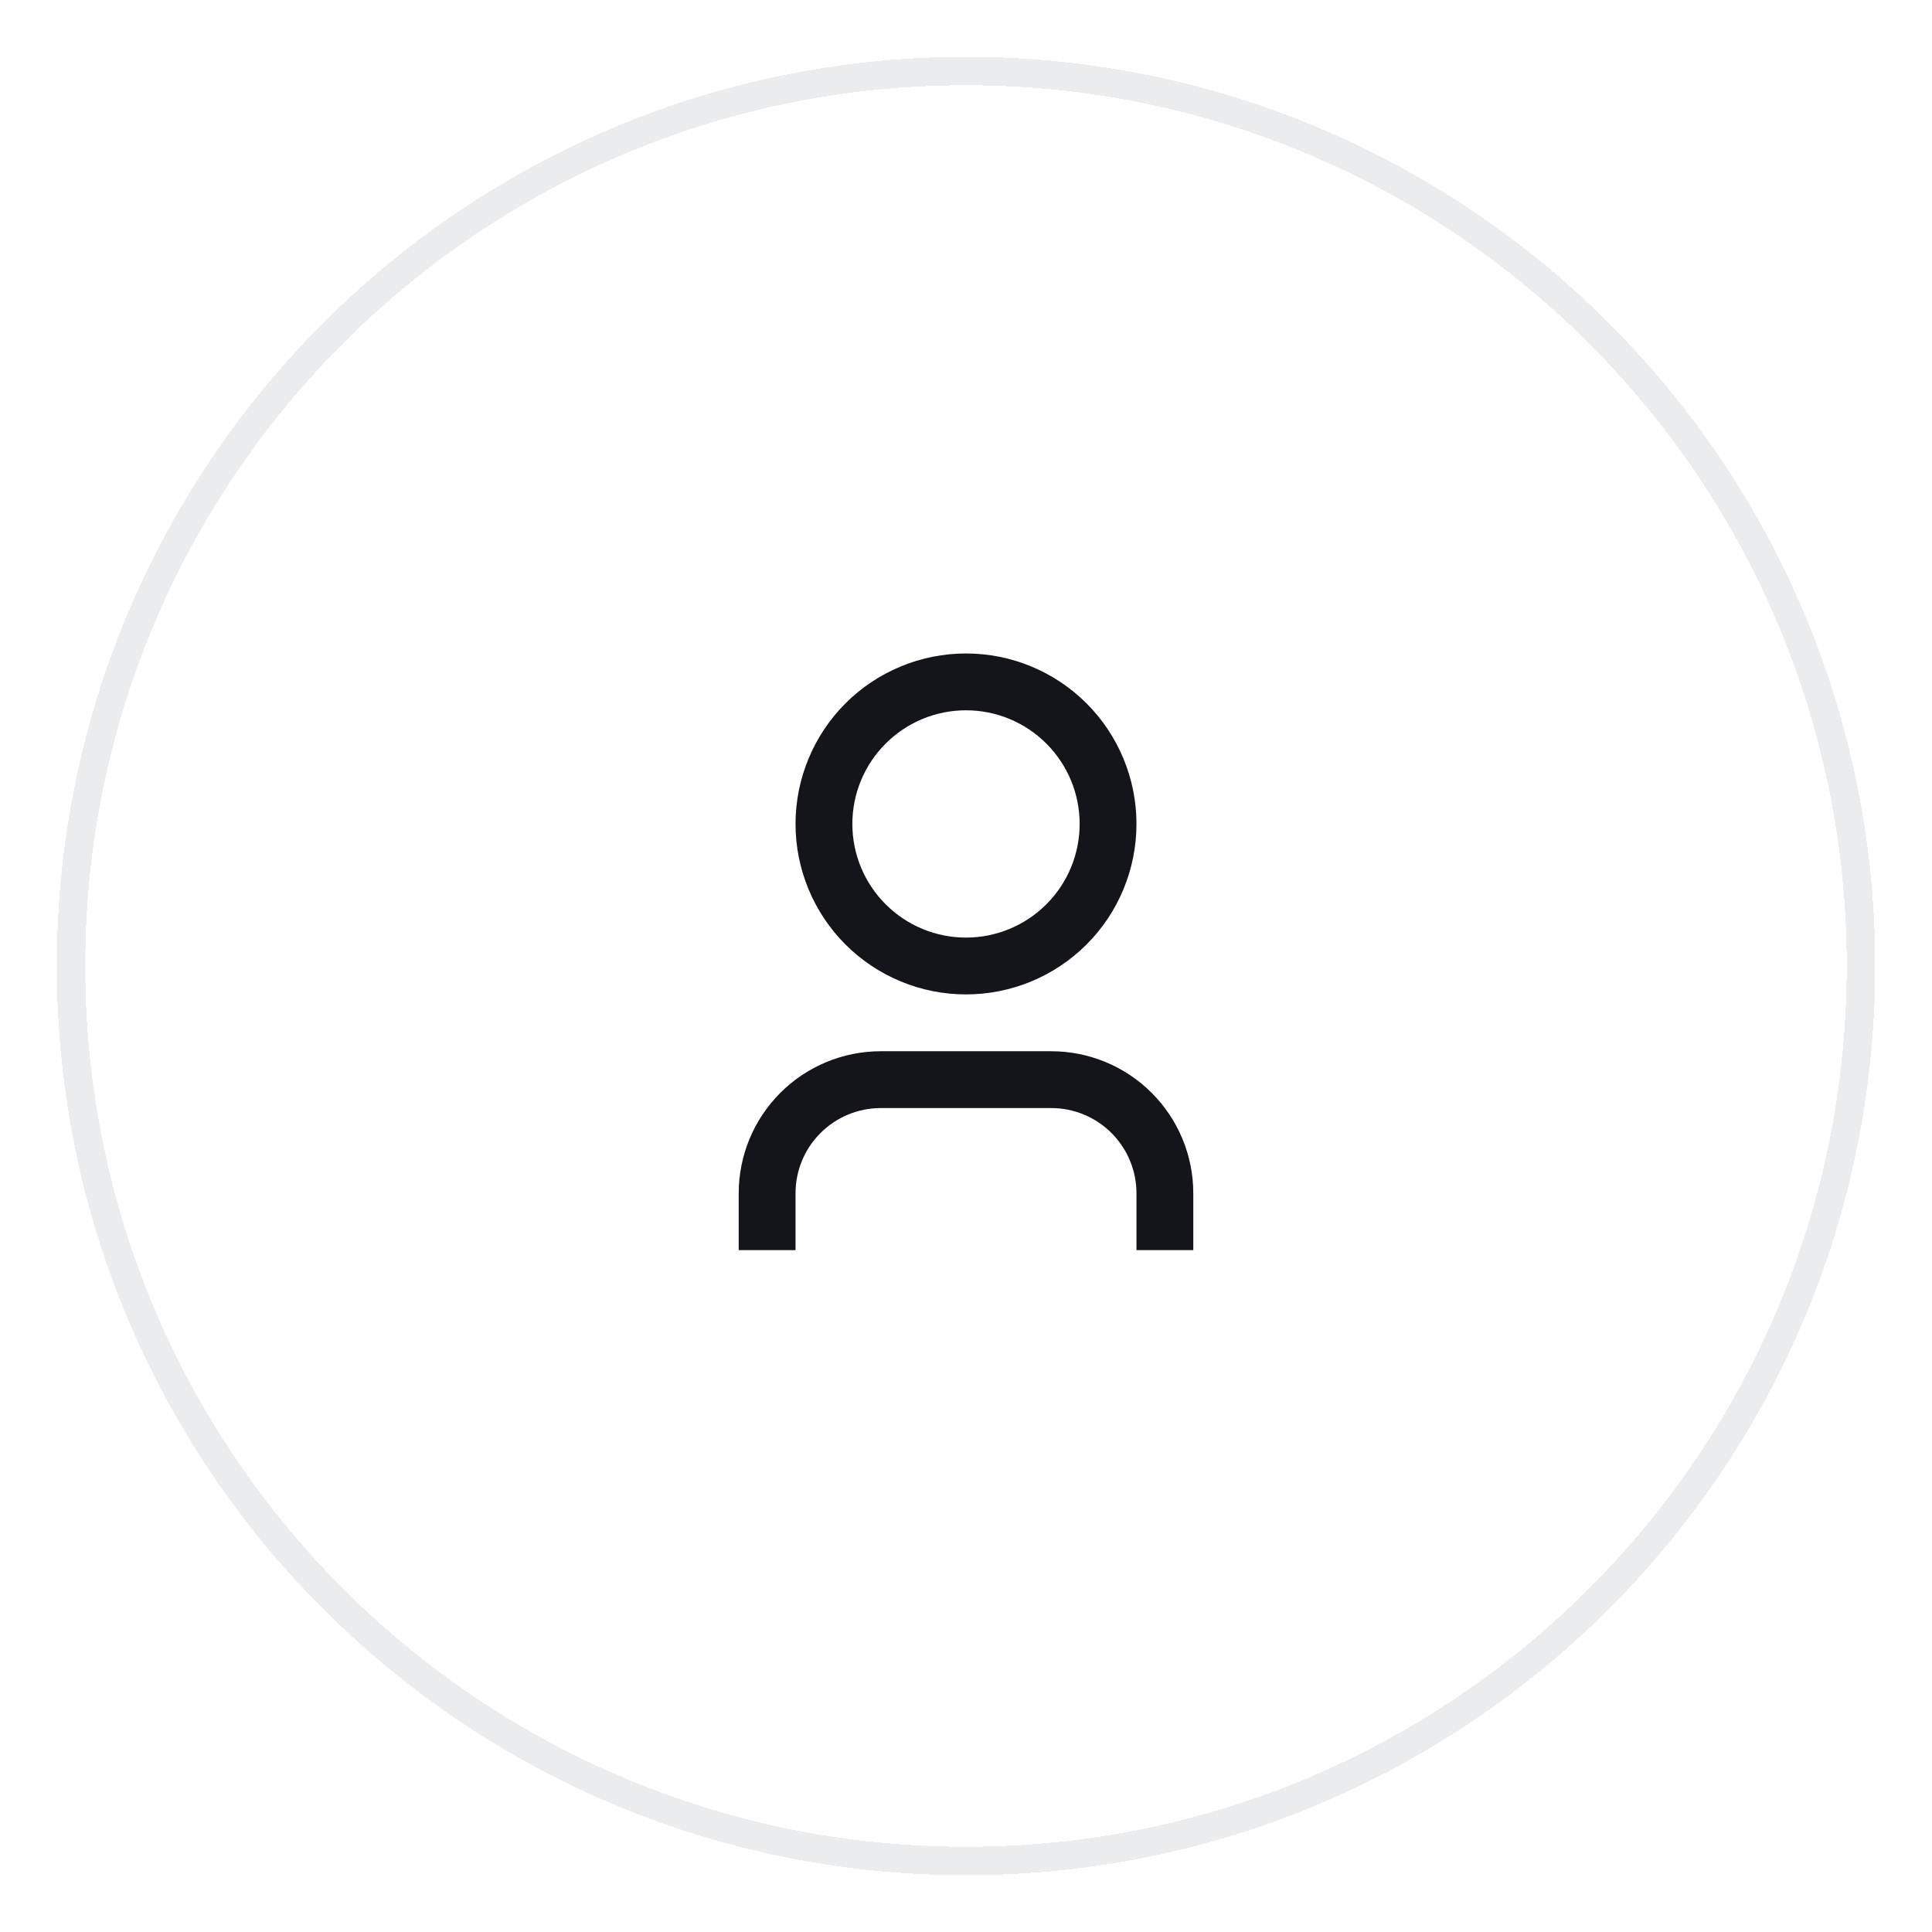
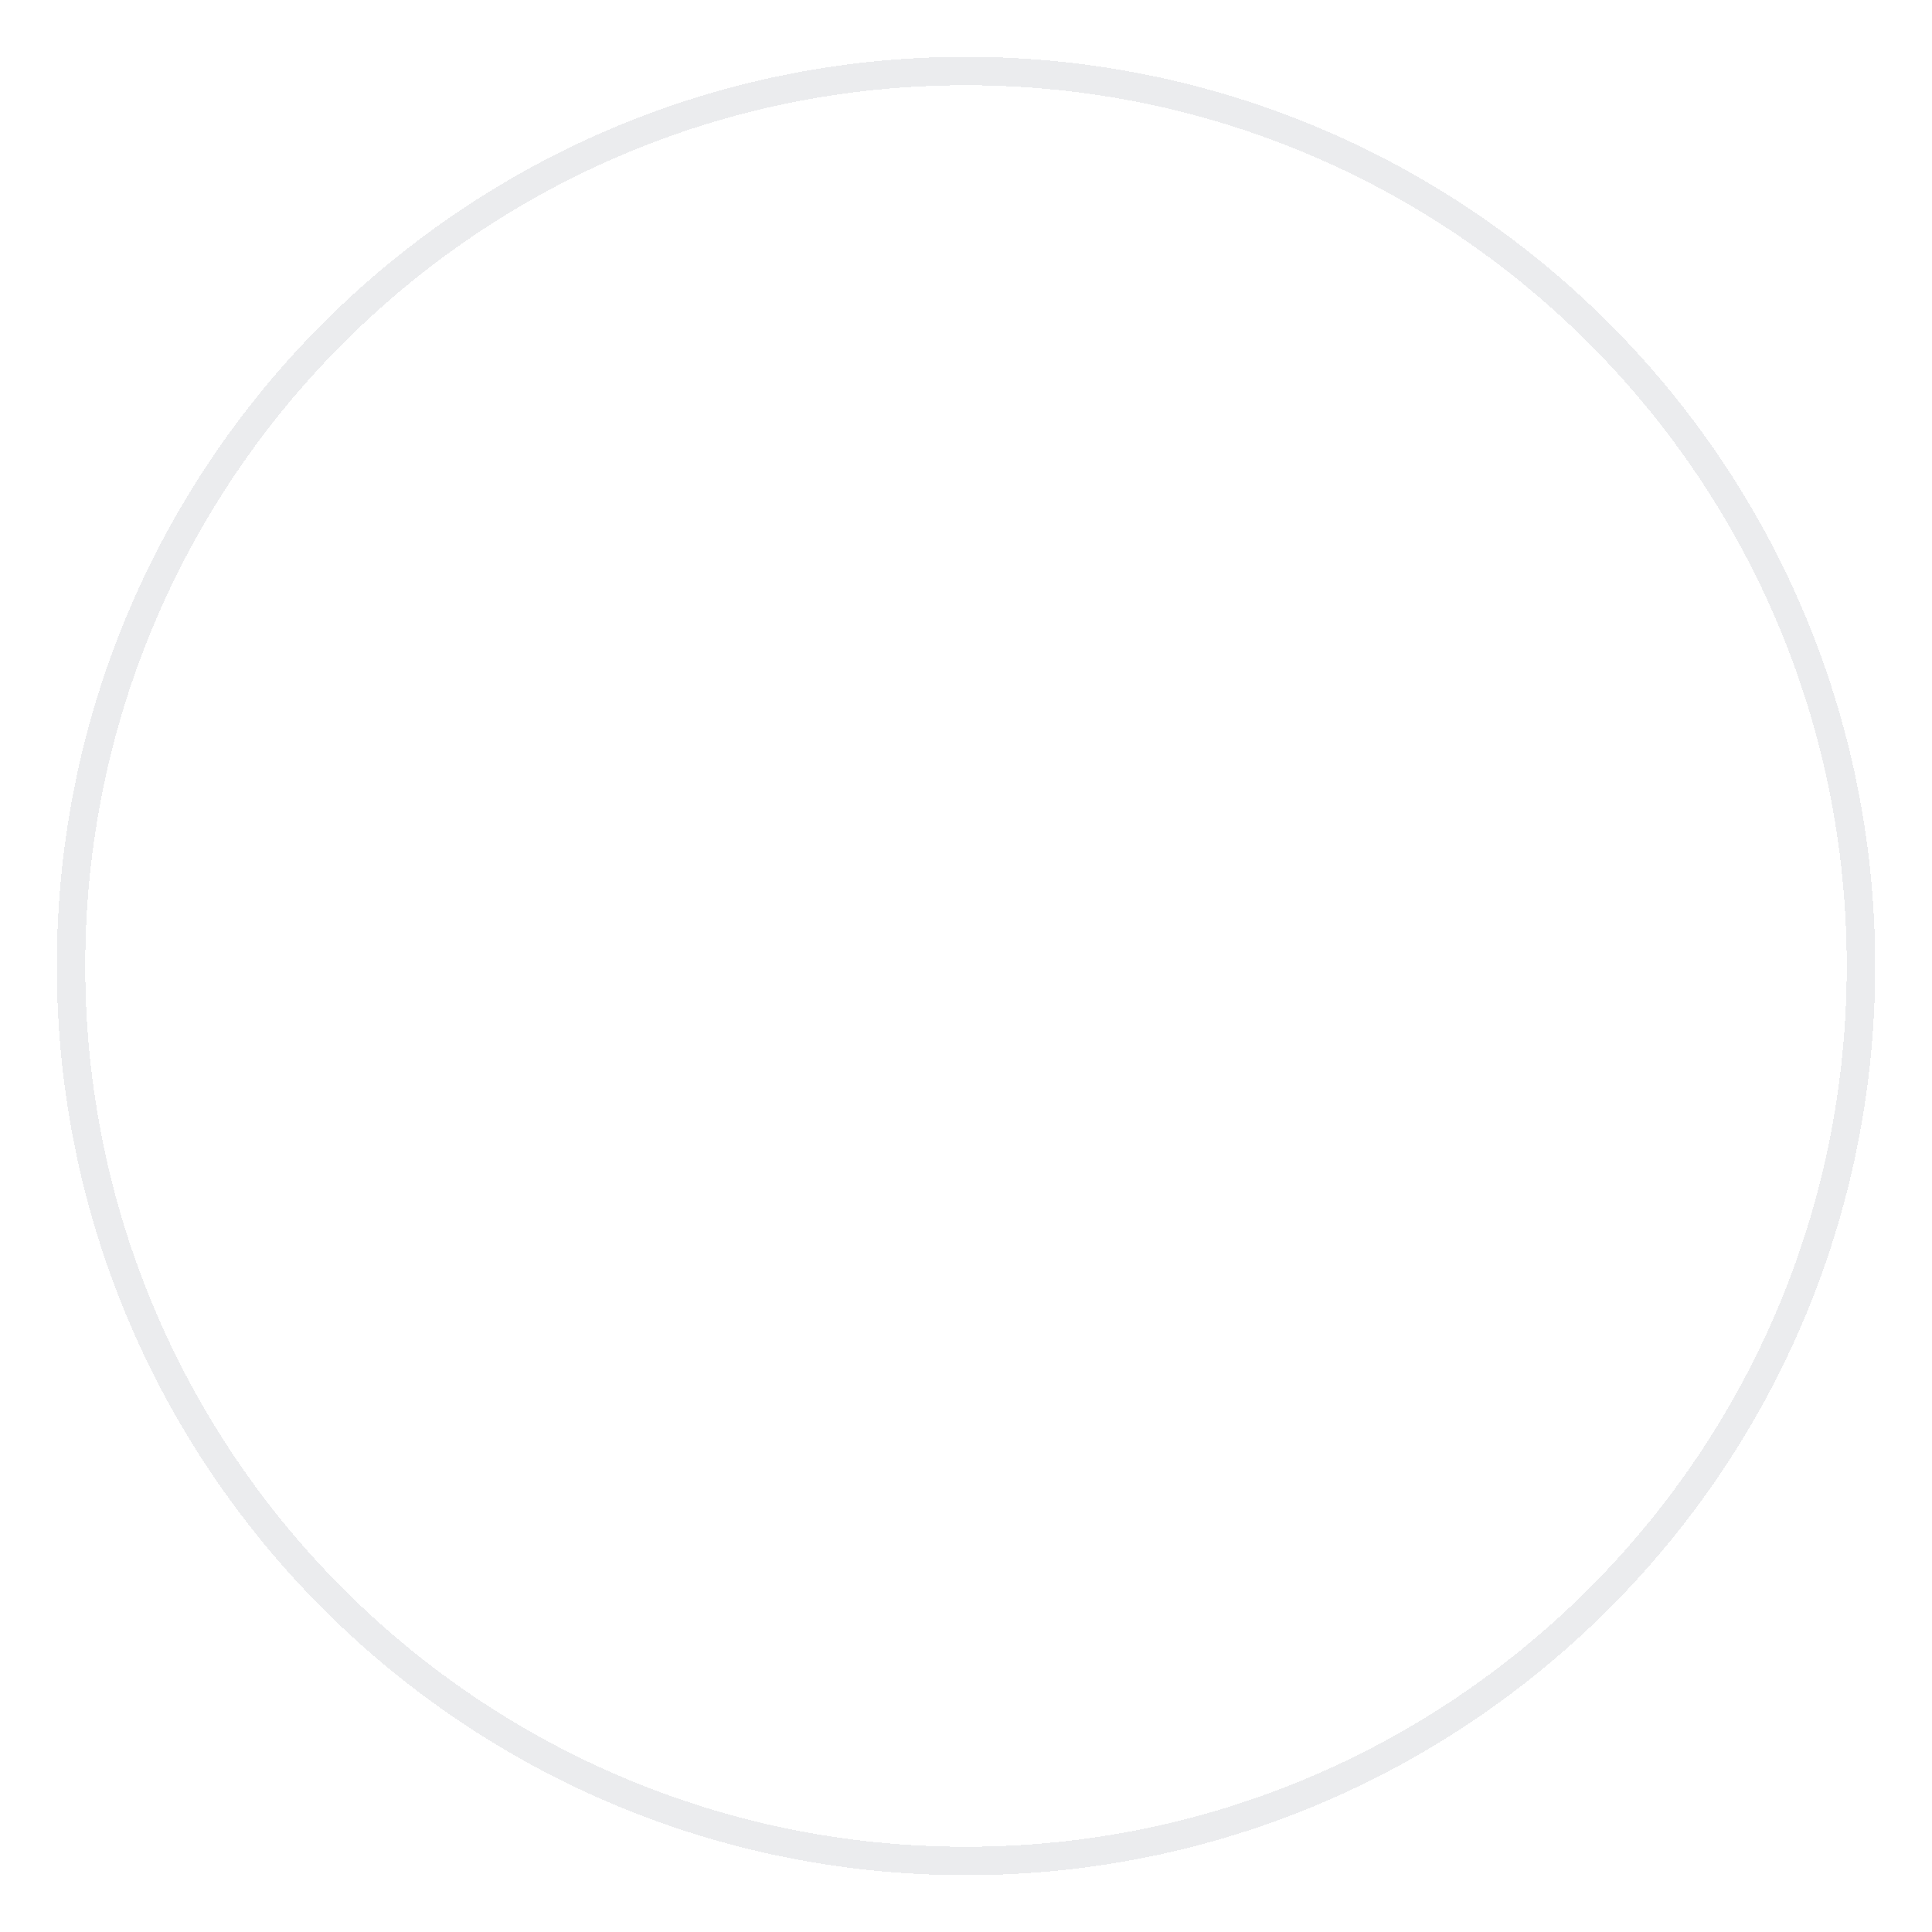
<svg xmlns="http://www.w3.org/2000/svg" width="68" height="68" viewBox="0 0 68 68" fill="none">
  <g filter="url(#filter0_d_4044_7182)">
-     <path d="M2 33C2 15.327 16.327 1 34 1V1C51.673 1 66 15.327 66 33V33C66 50.673 51.673 65 34 65V65C16.327 65 2 50.673 2 33V33Z" fill="white" shape-rendering="crispEdges" />
    <path d="M34 1.5C51.397 1.5 65.5 15.603 65.5 33C65.5 50.397 51.397 64.5 34 64.5C16.603 64.5 2.5 50.397 2.5 33C2.5 15.603 16.603 1.5 34 1.5Z" stroke="#0A0F29" stroke-opacity="0.08" shape-rendering="crispEdges" />
-     <path d="M42 43H40V41C40 40.204 39.684 39.441 39.121 38.879C38.559 38.316 37.796 38 37 38H31C30.204 38 29.441 38.316 28.879 38.879C28.316 39.441 28 40.204 28 41V43H26V41C26 39.674 26.527 38.402 27.465 37.465C28.402 36.527 29.674 36 31 36H37C38.326 36 39.598 36.527 40.535 37.465C41.473 38.402 42 39.674 42 41V43ZM34 34C33.212 34 32.432 33.845 31.704 33.543C30.976 33.242 30.314 32.8 29.757 32.243C29.2 31.686 28.758 31.024 28.457 30.296C28.155 29.568 28 28.788 28 28C28 27.212 28.155 26.432 28.457 25.704C28.758 24.976 29.2 24.314 29.757 23.757C30.314 23.2 30.976 22.758 31.704 22.457C32.432 22.155 33.212 22 34 22C35.591 22 37.117 22.632 38.243 23.757C39.368 24.883 40 26.409 40 28C40 29.591 39.368 31.117 38.243 32.243C37.117 33.368 35.591 34 34 34V34ZM34 32C35.061 32 36.078 31.579 36.828 30.828C37.579 30.078 38 29.061 38 28C38 26.939 37.579 25.922 36.828 25.172C36.078 24.421 35.061 24 34 24C32.939 24 31.922 24.421 31.172 25.172C30.421 25.922 30 26.939 30 28C30 29.061 30.421 30.078 31.172 30.828C31.922 31.579 32.939 32 34 32V32Z" fill="#14151A" />
  </g>
  <defs>
    <filter id="filter0_d_4044_7182" x="0" y="0" width="68" height="68" filterUnits="userSpaceOnUse" color-interpolation-filters="sRGB">
      <feFlood flood-opacity="0" result="BackgroundImageFix" />
      <feColorMatrix in="SourceAlpha" type="matrix" values="0 0 0 0 0 0 0 0 0 0 0 0 0 0 0 0 0 0 127 0" result="hardAlpha" />
      <feOffset dy="1" />
      <feGaussianBlur stdDeviation="1" />
      <feComposite in2="hardAlpha" operator="out" />
      <feColorMatrix type="matrix" values="0 0 0 0 0.078 0 0 0 0 0.082 0 0 0 0 0.102 0 0 0 0.05 0" />
      <feBlend mode="normal" in2="BackgroundImageFix" result="effect1_dropShadow_4044_7182" />
      <feBlend mode="normal" in="SourceGraphic" in2="effect1_dropShadow_4044_7182" result="shape" />
    </filter>
  </defs>
</svg>